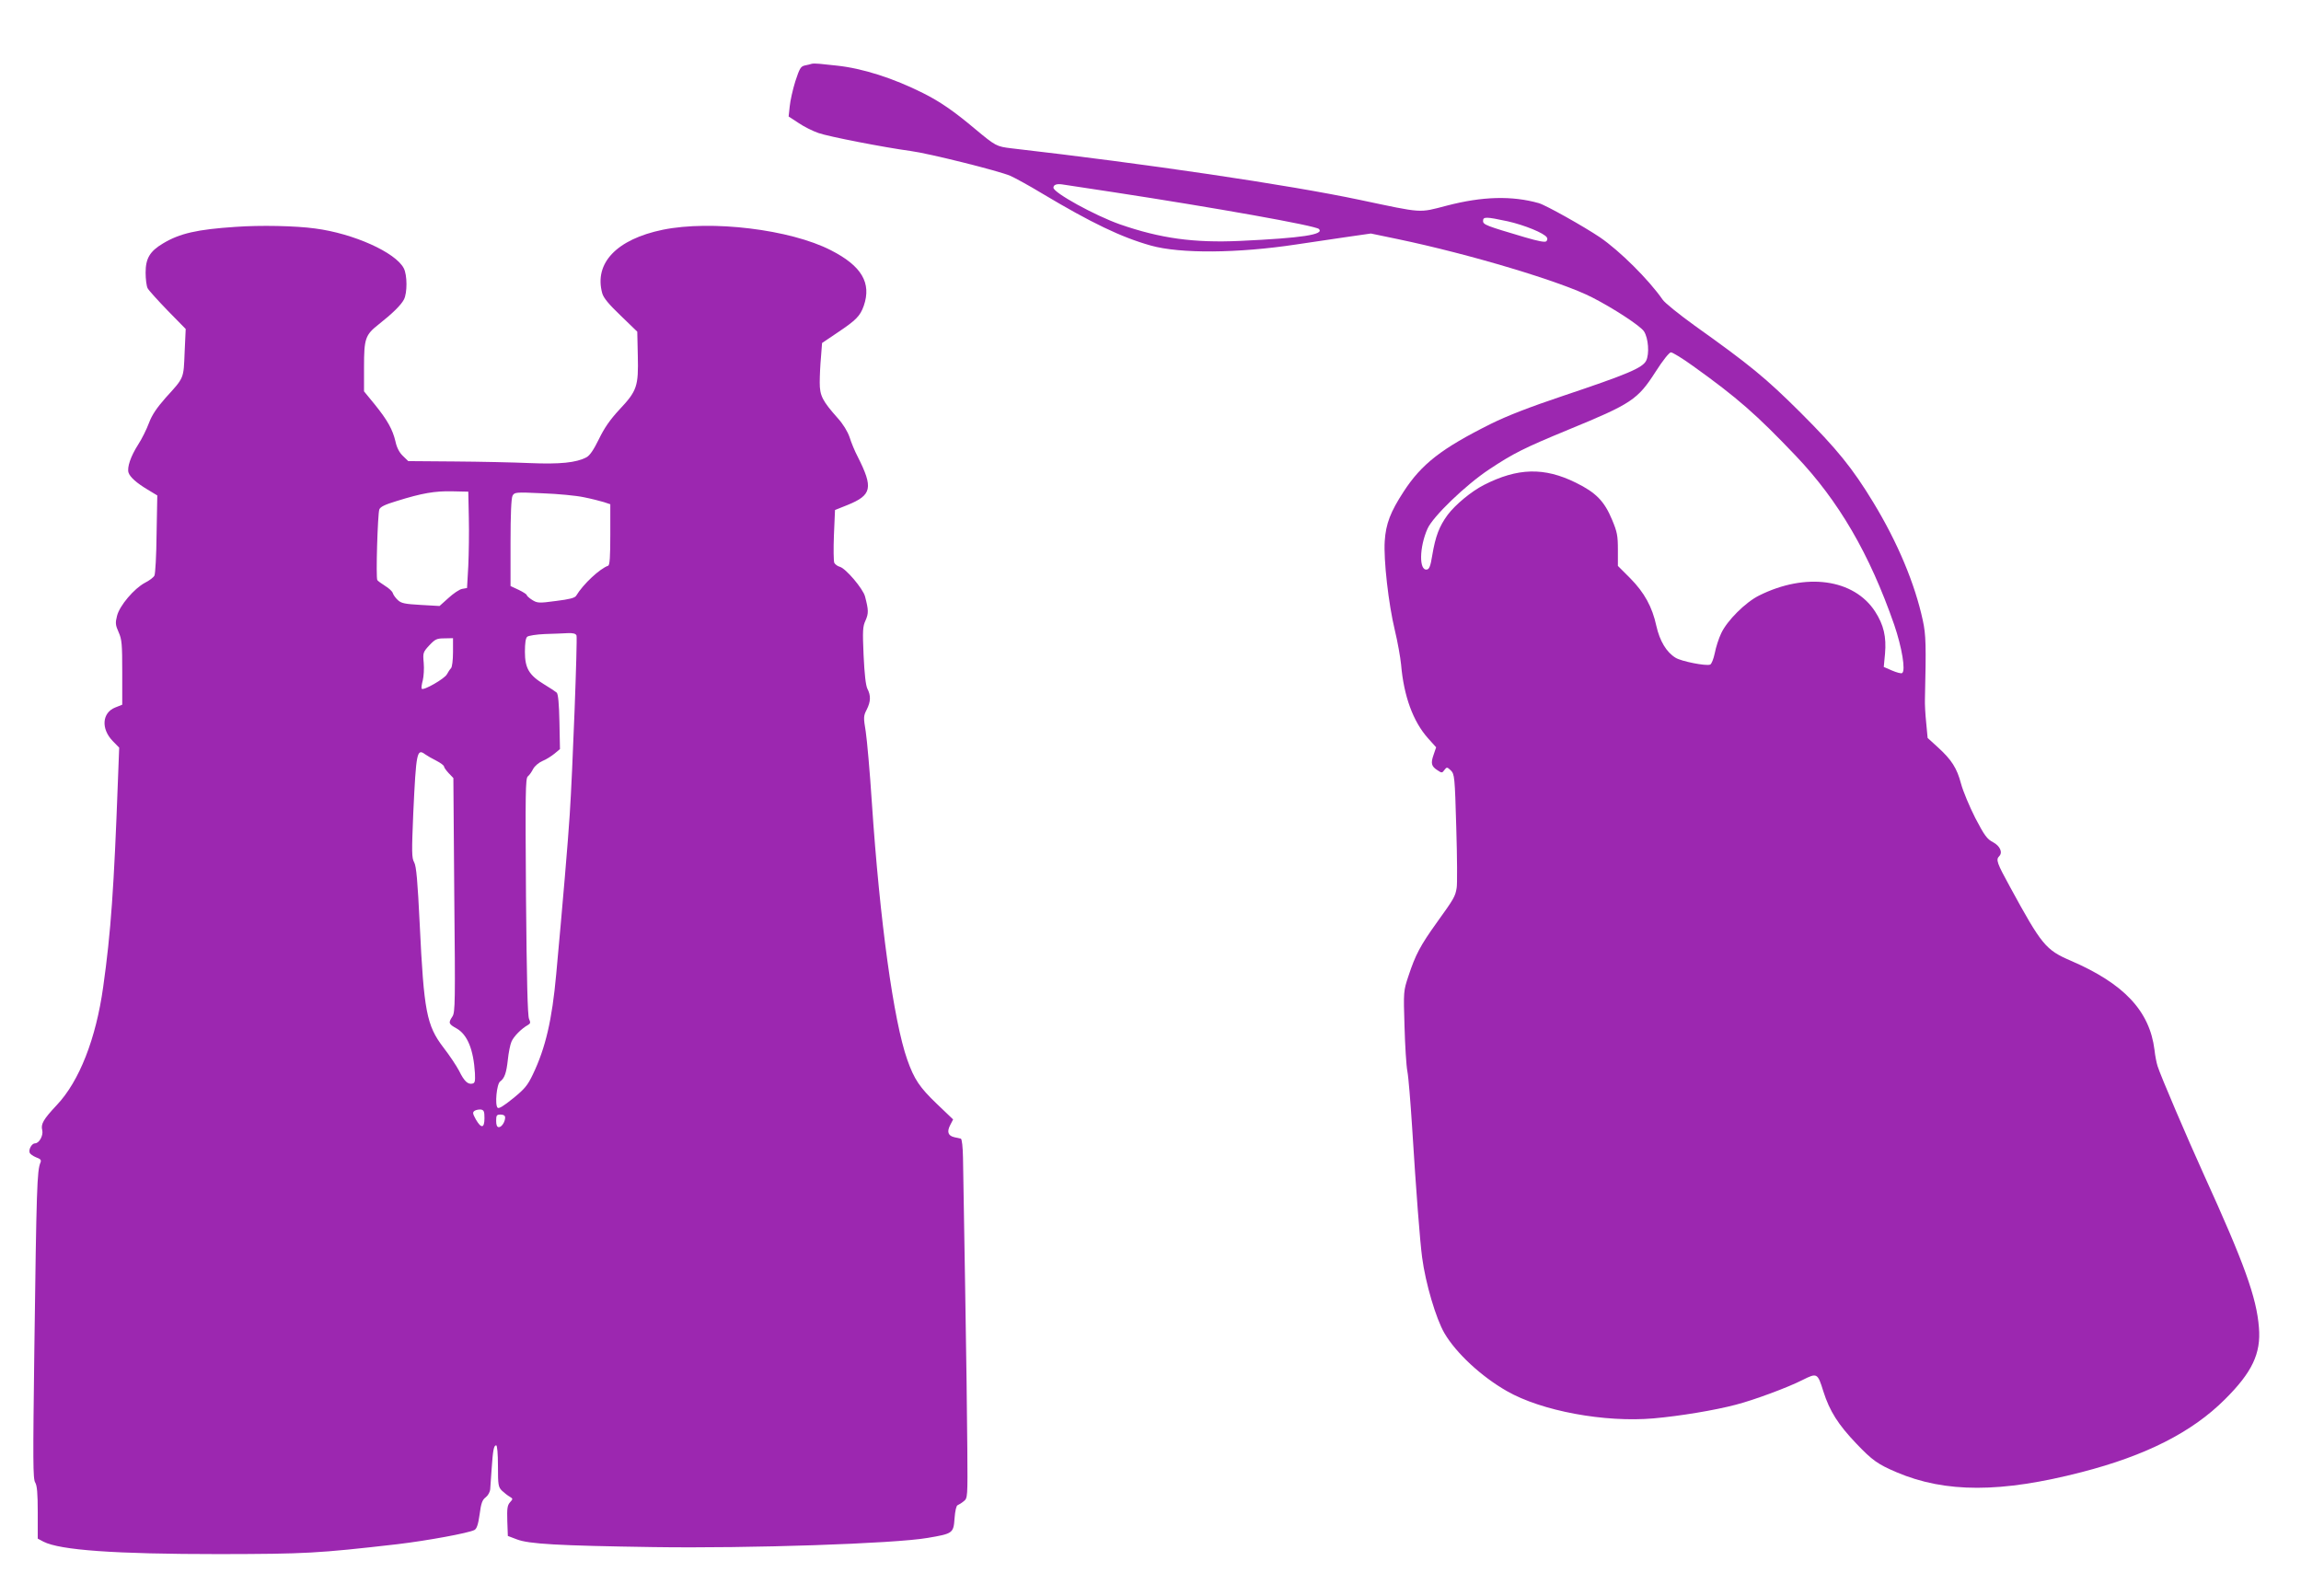
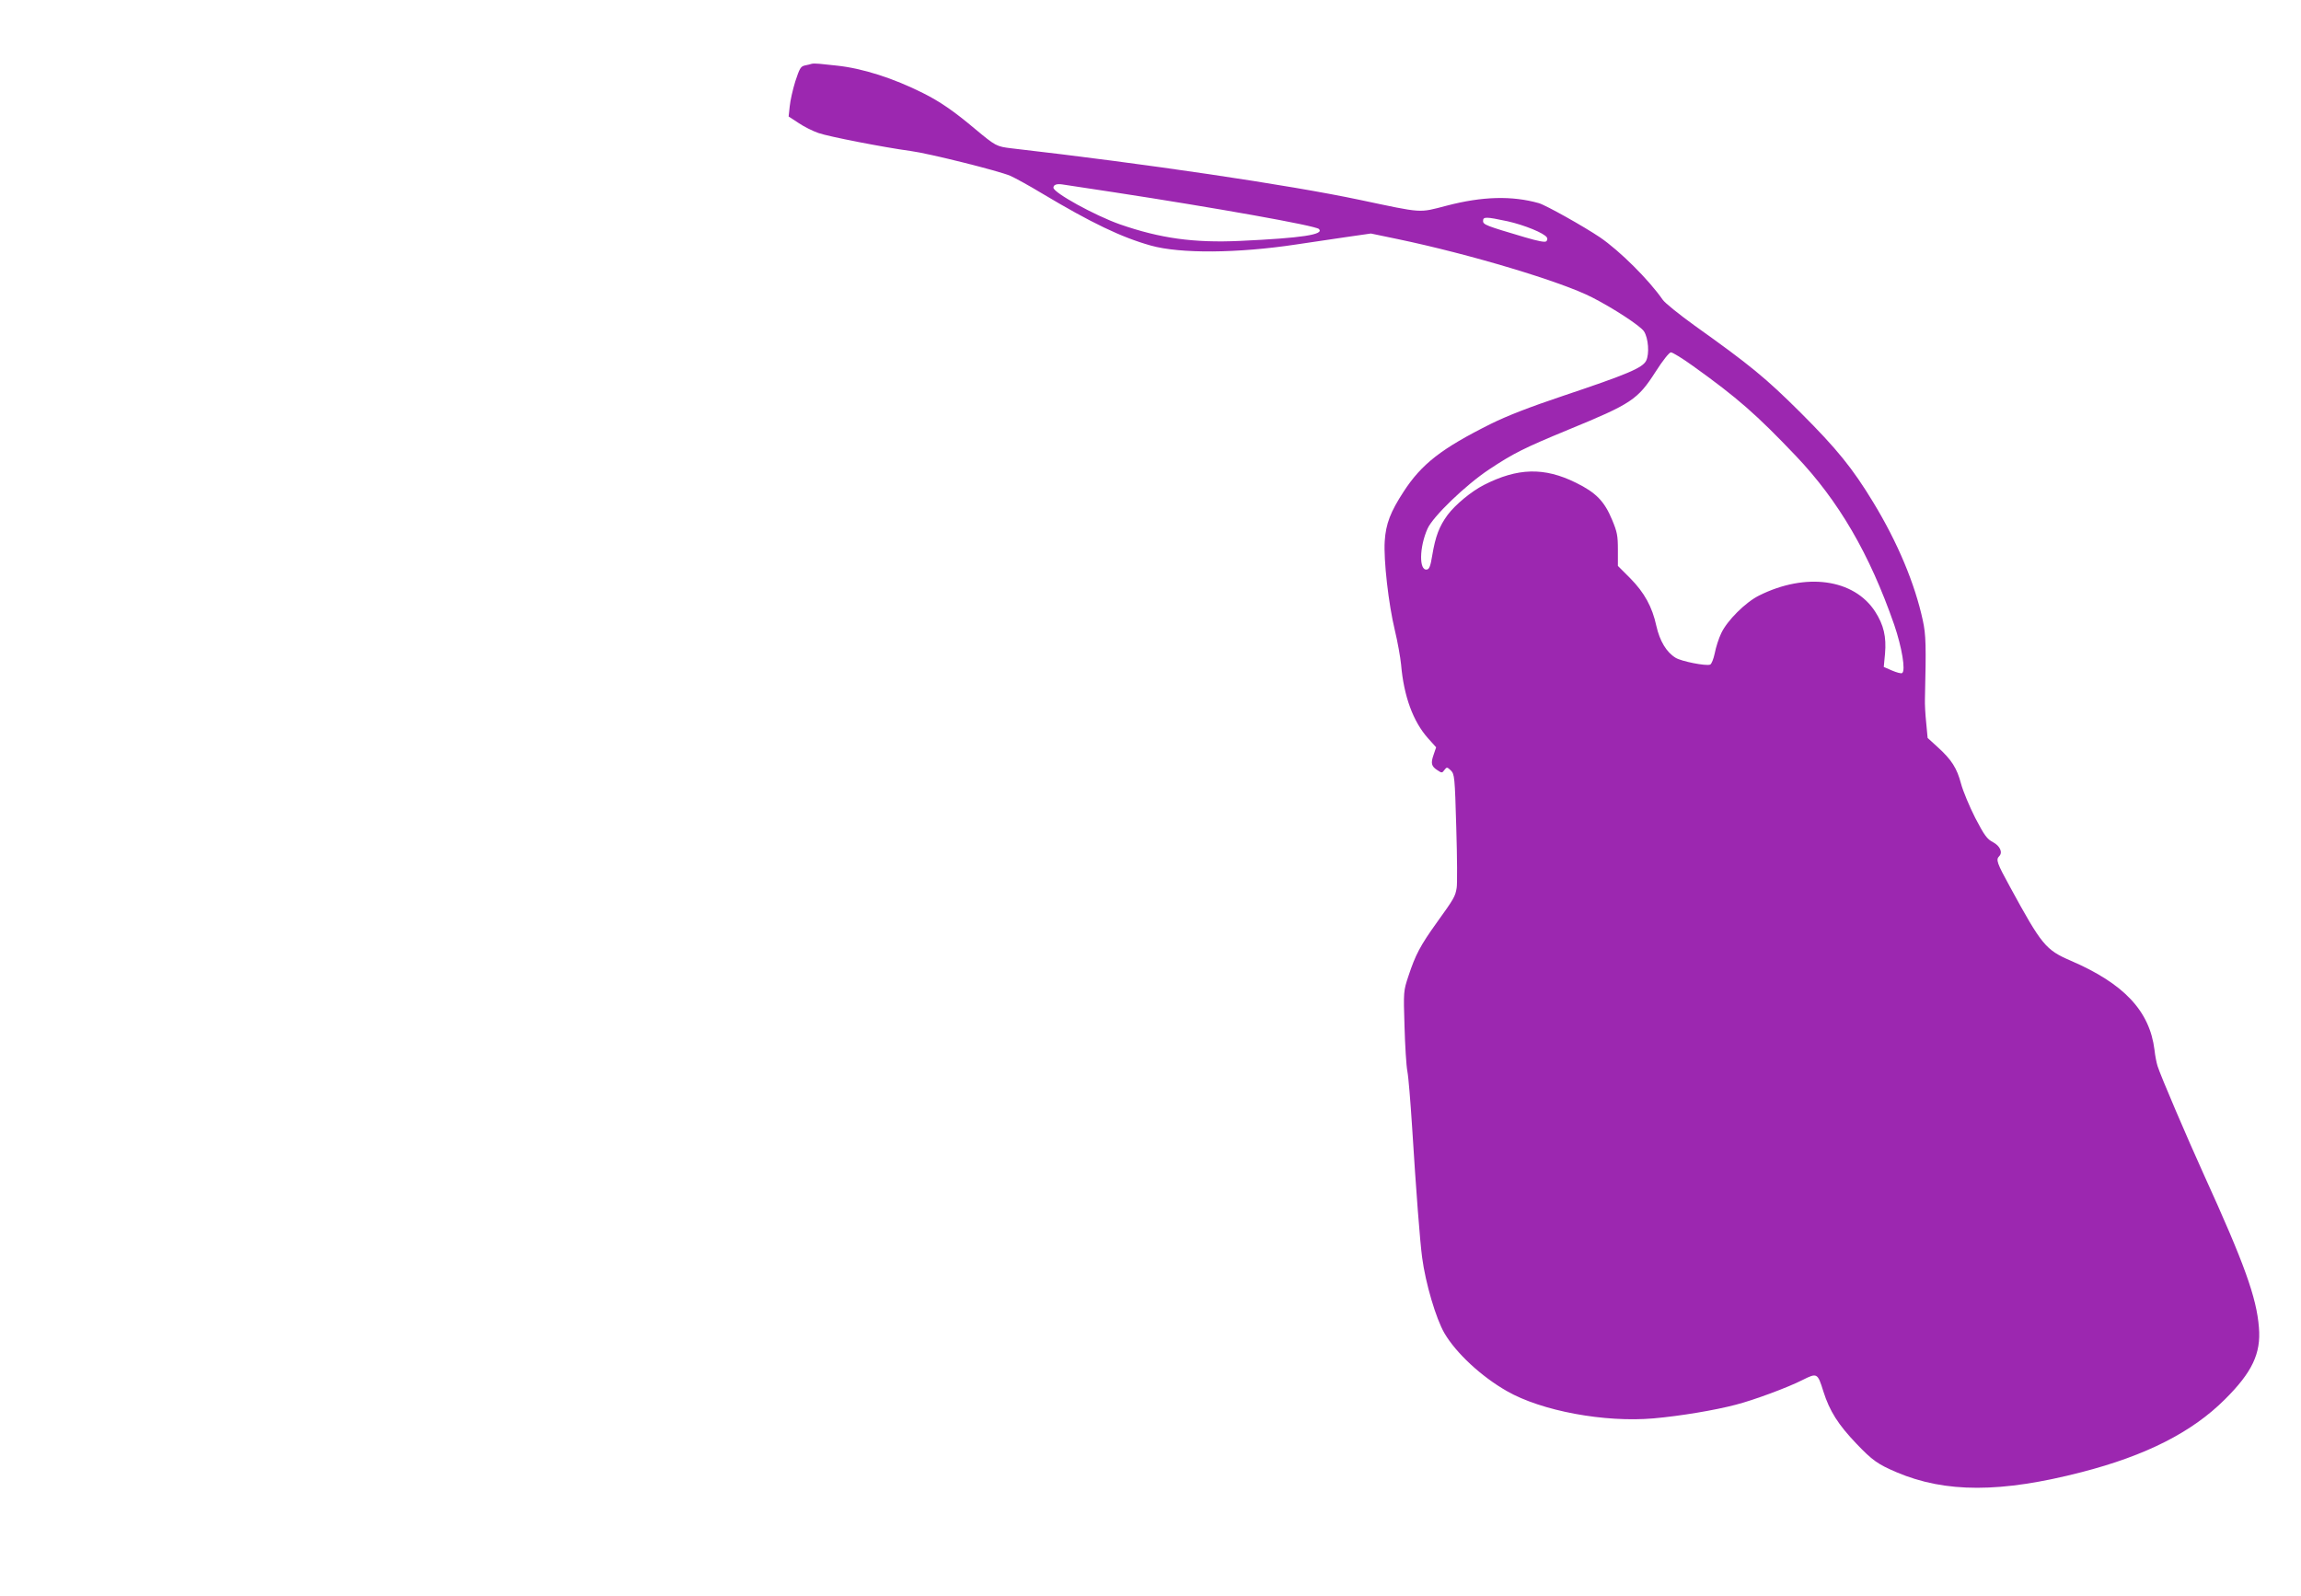
<svg xmlns="http://www.w3.org/2000/svg" version="1.0" width="1280pt" height="888pt" viewBox="0 0 1280 888" preserveAspectRatio="xMidYMid meet">
  <g transform="translate(0,888) scale(0.1,-0.1)" fill="#9c27b0" stroke="none">
    <path d="M4515 8525 c-5 -2 -22 -6 -37 -9 -24 -5 -30 -16 -54 -89 -14 -45 -28 -107 -31 -139 l-6 -56 55 -36 c29 -20 79 -45 111 -56 57 -20 360 -79 513 -100 100 -13 492 -111 554 -138 25 -11 104 -54 175 -97 278 -166 443 -245 607 -291 164 -46 484 -43 808 6 69 10 190 28 270 40 l146 21 149 -31 c402 -84 913 -237 1083 -325 121 -62 267 -158 287 -188 25 -38 31 -127 12 -164 -21 -40 -104 -75 -462 -195 -185 -62 -311 -111 -400 -155 -277 -138 -387 -224 -487 -378 -73 -112 -99 -179 -105 -275 -7 -103 21 -350 56 -495 16 -66 31 -152 35 -192 15 -176 67 -317 150 -410 l45 -50 -14 -41 c-17 -48 -13 -65 22 -87 23 -16 26 -15 38 2 13 17 15 17 36 -3 20 -21 22 -33 30 -320 5 -165 6 -315 2 -334 -8 -47 -14 -58 -109 -190 -94 -131 -120 -181 -159 -299 -28 -84 -28 -86 -22 -280 3 -108 10 -221 16 -251 6 -30 17 -167 26 -305 23 -370 44 -640 56 -730 19 -144 77 -340 124 -421 65 -111 205 -241 347 -322 193 -111 545 -176 817 -152 147 13 340 45 457 76 98 25 290 96 372 138 80 40 83 39 115 -64 35 -110 82 -184 184 -291 88 -92 118 -114 224 -159 271 -115 580 -115 1029 1 357 92 614 222 797 405 151 150 201 255 189 399 -13 168 -82 358 -306 850 -93 205 -242 553 -258 605 -6 19 -14 60 -17 90 -27 216 -169 368 -466 496 -139 60 -161 86 -338 411 -73 133 -79 151 -60 170 21 21 5 57 -34 78 -33 17 -48 37 -99 135 -32 63 -68 149 -79 190 -23 87 -52 133 -130 204 l-56 51 -8 85 c-5 47 -8 105 -7 130 7 299 6 358 -12 440 -44 203 -139 431 -275 655 -116 191 -202 297 -405 500 -194 193 -282 265 -588 483 -86 62 -167 127 -179 145 -77 111 -239 272 -349 347 -89 60 -301 179 -340 190 -149 42 -313 38 -512 -14 -158 -41 -128 -43 -483 32 -397 84 -1190 201 -1939 287 -83 10 -88 13 -201 107 -119 100 -196 153 -290 200 -165 83 -337 138 -480 153 -33 3 -76 8 -95 10 -19 2 -39 2 -45 0z m1685 -715 c555 -85 1119 -185 1137 -204 31 -31 -95 -50 -437 -66 -259 -12 -445 14 -670 92 -139 49 -370 176 -370 204 0 16 18 23 50 18 14 -2 144 -22 290 -44z m2187 -161 c93 -21 204 -66 218 -90 4 -6 3 -15 -3 -21 -7 -7 -44 0 -119 22 -216 64 -233 70 -233 91 0 24 15 24 137 -2z m1031 -805 c247 -177 352 -269 572 -500 238 -250 410 -545 547 -939 43 -126 65 -257 44 -269 -5 -4 -30 3 -56 14 l-46 20 7 74 c8 94 -7 159 -55 234 -118 182 -386 219 -646 89 -76 -38 -177 -139 -210 -209 -14 -29 -30 -79 -36 -111 -7 -33 -18 -61 -26 -64 -23 -9 -160 18 -192 38 -51 31 -88 93 -107 177 -23 106 -66 185 -146 266 l-68 68 0 90 c0 78 -4 99 -32 166 -43 104 -90 152 -202 207 -176 87 -324 83 -512 -13 -70 -36 -158 -109 -201 -166 -47 -64 -68 -119 -86 -227 -9 -56 -16 -75 -29 -77 -45 -9 -43 124 3 227 30 68 212 243 343 330 136 90 192 118 441 221 351 144 385 167 484 321 42 66 77 109 86 109 9 0 65 -34 123 -76z" />
-     <path d="M1310 7618 c-212 -14 -310 -36 -403 -92 -74 -44 -97 -84 -97 -163 0 -35 5 -74 11 -86 6 -12 57 -68 112 -125 l100 -102 -6 -131 c-6 -147 -2 -138 -105 -251 -50 -57 -76 -95 -93 -140 -13 -35 -40 -90 -61 -122 -41 -64 -62 -126 -53 -155 8 -25 45 -58 107 -95 l53 -32 -4 -215 c-1 -118 -7 -222 -12 -231 -5 -10 -29 -28 -53 -40 -60 -32 -141 -127 -155 -184 -10 -39 -9 -51 9 -91 18 -40 20 -67 20 -224 l0 -179 -40 -16 c-72 -29 -79 -118 -13 -186 l36 -37 -7 -183 c-22 -596 -39 -844 -82 -1148 -40 -288 -133 -525 -258 -657 -75 -80 -90 -106 -81 -140 7 -29 -17 -73 -40 -73 -18 0 -37 -34 -30 -52 3 -8 19 -19 36 -26 25 -9 30 -15 24 -29 -19 -46 -22 -137 -34 -1043 -8 -616 -8 -718 5 -737 10 -17 14 -58 14 -167 l0 -145 32 -17 c92 -47 395 -69 978 -69 483 1 544 4 990 55 168 20 396 62 429 79 13 7 21 30 29 87 8 62 15 81 34 95 13 10 24 30 25 46 1 15 5 66 8 113 7 103 12 130 25 130 6 0 10 -47 10 -115 0 -108 2 -117 23 -138 13 -12 32 -27 43 -33 18 -11 18 -12 1 -31 -15 -17 -17 -35 -15 -104 l3 -83 50 -19 c67 -26 228 -35 760 -43 535 -8 1339 19 1525 51 141 24 144 26 150 109 3 42 10 71 17 73 7 3 22 12 34 22 22 17 22 22 20 292 -1 151 -6 553 -12 894 -6 341 -11 667 -12 724 -1 60 -6 105 -12 107 -6 1 -22 5 -36 8 -35 8 -43 30 -23 68 l16 31 -90 86 c-96 92 -126 136 -165 246 -76 215 -153 773 -197 1430 -11 171 -27 348 -34 395 -13 79 -13 87 5 122 23 45 24 79 4 117 -9 19 -16 79 -21 185 -6 138 -5 161 11 195 17 39 17 57 -3 133 -11 43 -107 156 -140 165 -12 3 -26 13 -31 22 -4 9 -5 79 -2 155 l6 139 70 28 c135 55 144 95 56 269 -16 30 -36 79 -45 108 -11 32 -36 73 -65 105 -86 97 -101 125 -101 199 0 36 3 100 7 142 l6 78 86 58 c103 69 126 92 146 149 44 127 -12 222 -183 309 -226 116 -665 169 -935 114 -257 -53 -383 -186 -337 -353 7 -26 37 -62 103 -125 l92 -89 3 -134 c4 -169 -4 -195 -102 -299 -52 -56 -84 -102 -114 -164 -30 -61 -51 -92 -70 -102 -57 -30 -147 -39 -315 -32 -89 4 -278 8 -419 9 l-257 2 -30 29 c-19 18 -34 46 -41 80 -16 67 -44 118 -116 207 l-59 72 0 136 c0 158 7 178 82 237 76 60 124 107 140 138 19 36 19 136 -1 174 -46 88 -279 193 -493 221 -108 15 -305 19 -443 9z m1298 -1618 c2 -80 0 -200 -3 -268 l-7 -123 -28 -5 c-15 -3 -49 -26 -76 -51 l-49 -44 -105 6 c-88 5 -108 9 -127 27 -13 12 -25 29 -28 39 -3 10 -23 28 -43 40 -20 13 -40 27 -43 32 -9 12 2 367 11 393 6 15 31 27 97 47 141 44 212 56 308 54 l90 -2 3 -145z m640 114 c41 -8 91 -21 111 -27 l36 -12 0 -169 c0 -123 -3 -170 -12 -173 -46 -16 -138 -101 -178 -167 -7 -12 -38 -20 -112 -29 -96 -13 -104 -12 -133 6 -16 10 -30 23 -30 27 0 4 -20 17 -45 29 l-45 21 0 241 c0 158 4 247 11 261 11 20 16 21 166 14 86 -3 189 -13 231 -22z m-41 -769 c6 -17 -22 -763 -38 -1000 -9 -141 -38 -484 -75 -885 -23 -253 -59 -409 -130 -557 -29 -61 -46 -81 -110 -133 -52 -42 -79 -59 -86 -52 -16 16 -5 132 14 146 25 18 35 48 43 121 4 39 13 84 20 100 12 29 55 73 93 94 13 8 14 13 5 33 -8 16 -13 218 -17 680 -4 577 -3 658 10 669 9 7 22 26 30 42 9 16 31 35 52 44 20 8 50 27 67 41 l30 25 -3 151 c-2 100 -7 155 -15 163 -7 6 -38 27 -70 46 -84 51 -107 90 -107 181 0 48 4 77 13 84 7 6 51 13 97 15 47 1 104 4 128 5 30 1 44 -2 49 -13z m-687 -93 c0 -44 -5 -83 -11 -89 -6 -6 -16 -21 -23 -34 -12 -24 -132 -93 -140 -80 -3 4 0 25 6 47 5 21 8 65 5 97 -5 55 -4 59 31 97 33 35 42 39 85 39 l47 1 0 -78z m-92 -604 c23 -12 42 -26 42 -32 0 -5 12 -22 26 -37 l26 -27 5 -650 c6 -595 5 -653 -10 -676 -24 -36 -22 -42 23 -67 60 -34 94 -117 102 -249 2 -46 0 -55 -15 -58 -25 -5 -45 14 -73 71 -14 27 -53 86 -88 131 -93 122 -108 201 -131 681 -12 246 -19 326 -31 348 -14 24 -14 58 -5 275 16 338 20 360 66 326 11 -8 39 -24 63 -36z m267 -1988 c0 -57 -18 -59 -48 -7 -18 33 -19 39 -7 48 8 5 24 8 35 7 17 -3 20 -11 20 -48z m115 4 c0 -24 -19 -54 -35 -54 -10 0 -15 11 -15 35 0 31 3 35 25 35 16 0 25 -6 25 -16z" />
  </g>
</svg>